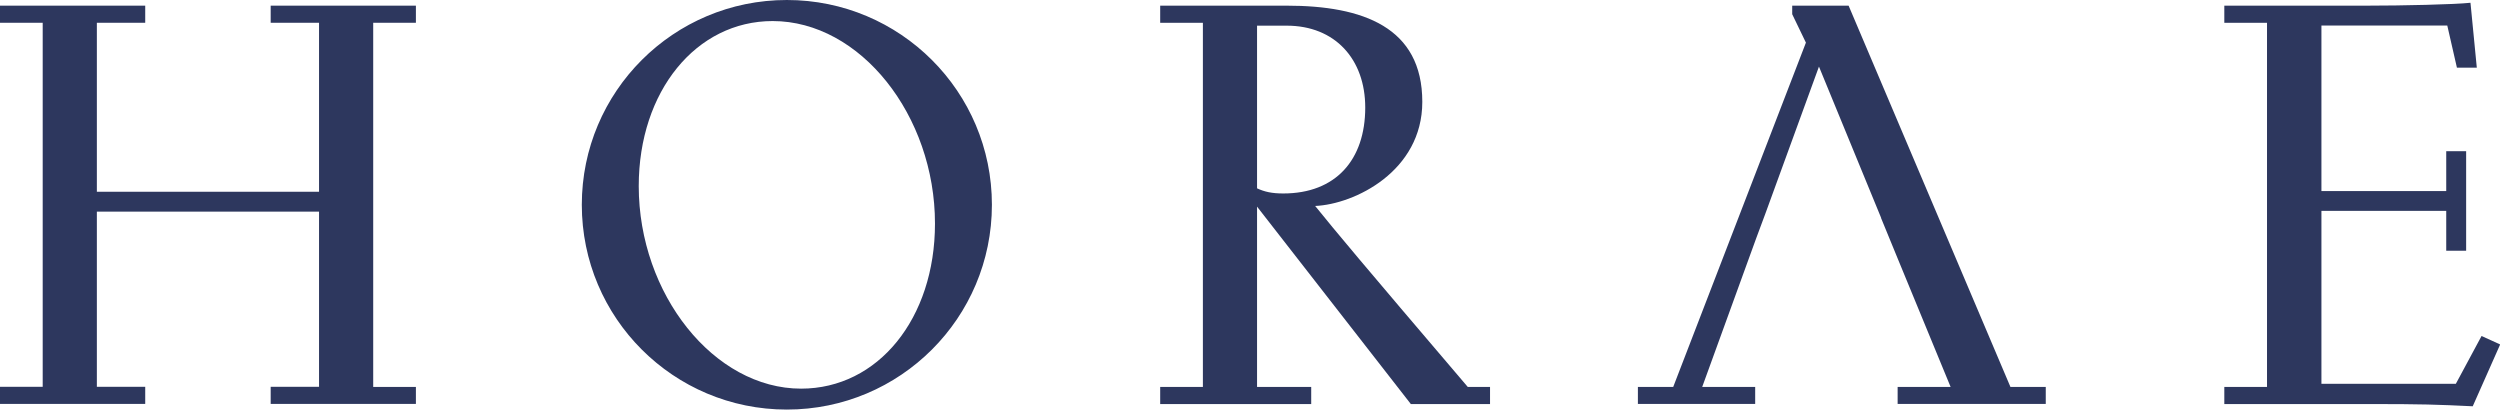
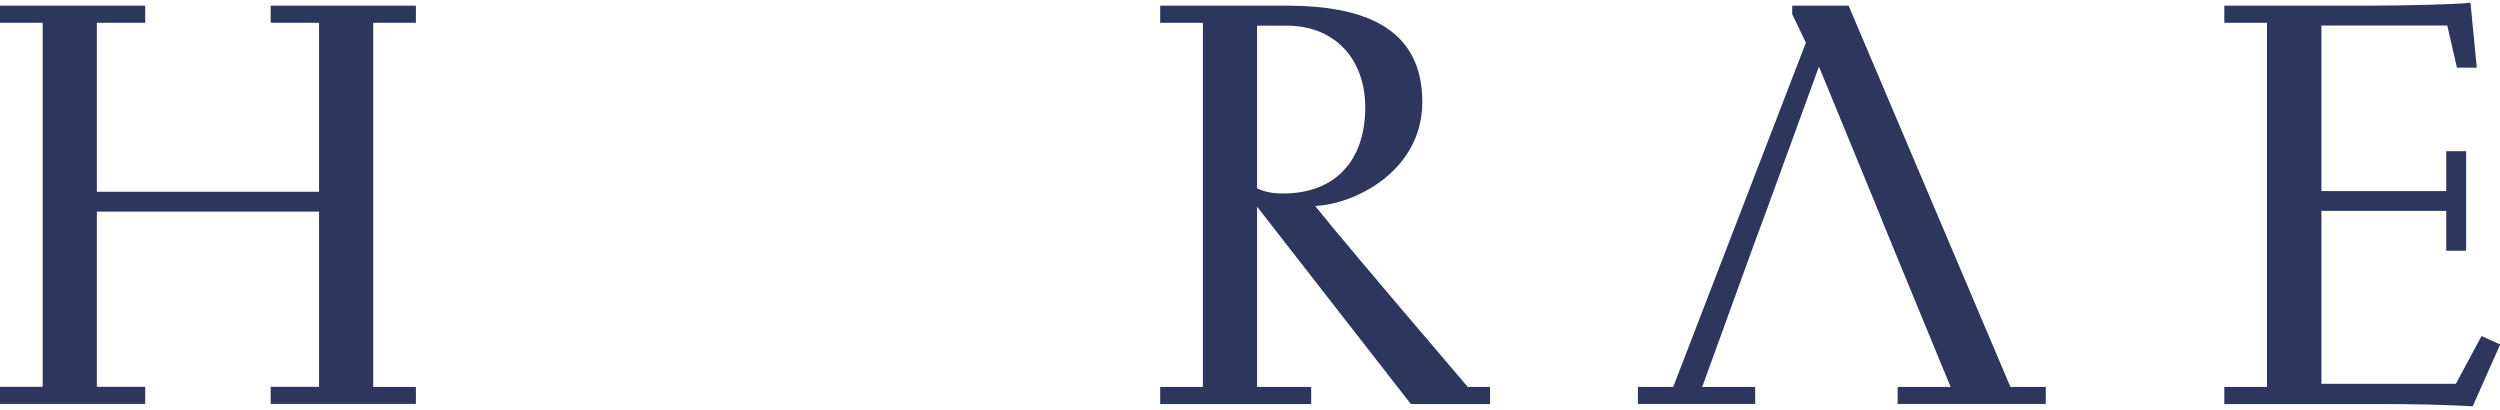
<svg xmlns="http://www.w3.org/2000/svg" width="1233" height="202" viewBox="0 0 1233 202" fill="none">
  <g clip-path="url(#clip0_455_5)">
    <path d="M205.121 199.209H133.498V190.771H157.35V104.375H47.77V190.771H71.623V199.209H0V190.771H21.058V11.229H0V2.791H71.623V11.229H47.77V94.574H157.35V11.229H133.498V2.791H205.121V11.229H184.063V190.835H205.121V199.274V199.209Z" fill="#2D375E" />
-     <path d="M388.079 0C443.974 0 489.209 45.177 489.209 101C489.209 156.823 443.974 202 388.079 202C332.184 202 286.948 156.823 286.948 101C286.948 45.177 332.184 0 388.079 0ZM315.026 91.783C315.026 145.074 352.137 191.679 395.098 191.679C432.99 191.679 461.132 157.147 461.132 110.282C461.132 56.991 424.345 10.386 381.059 10.386C343.428 10.386 315.026 44.918 315.026 91.783Z" fill="#2D375E" />
    <path d="M734.886 190.835V199.274H695.825L619.977 101.909V190.835H646.69V199.274H572.207V190.835H593.265V11.229H572.207V2.791H634.601C672.232 2.791 701.479 13.436 701.479 50.24C701.479 84.448 668.073 100.74 648.639 101.584C659.298 114.761 670.542 128.262 723.902 190.835H734.886ZM619.977 92.886C623.617 94.574 627.256 95.418 632.911 95.418C658.778 95.418 673.337 78.866 673.337 53.032C673.337 29.209 658.453 12.658 634.601 12.658H619.977V92.886Z" fill="#2D375E" />
    <path d="M1233 170.064L1219.55 200.377C1202.39 199.533 1194 199.274 1168.98 199.274H1097.03V190.835H1118.09V11.229H1097.03V2.791H1167.29C1184.71 2.791 1210.84 2.207 1218.44 1.363L1221.56 33.364H1211.75L1207 12.592H1144.93V94.249H1206.48V74.582H1216.3V123.654H1206.48V103.986H1144.93V189.278H1211.23L1223.9 165.715L1233.19 169.934L1233 170.064Z" fill="#2D375E" />
    <path d="M991.547 190.835L911.735 2.791H883.917V7.01L890.677 21.031L825.228 190.835H807.81V199.209H865.654V190.835H839.527L862.274 128.197L866.239 117.292L870.659 105.414L897.111 32.844L927.788 107.491H927.723L935.848 127.289L962.04 190.835H935.913V199.209H1008.97V190.835H991.547Z" fill="#2D375E" />
  </g>
  <defs>
    <clipPath id="clip0_455_5">
      <rect width="1233" height="202" fill="white" />
    </clipPath>
  </defs>
</svg>